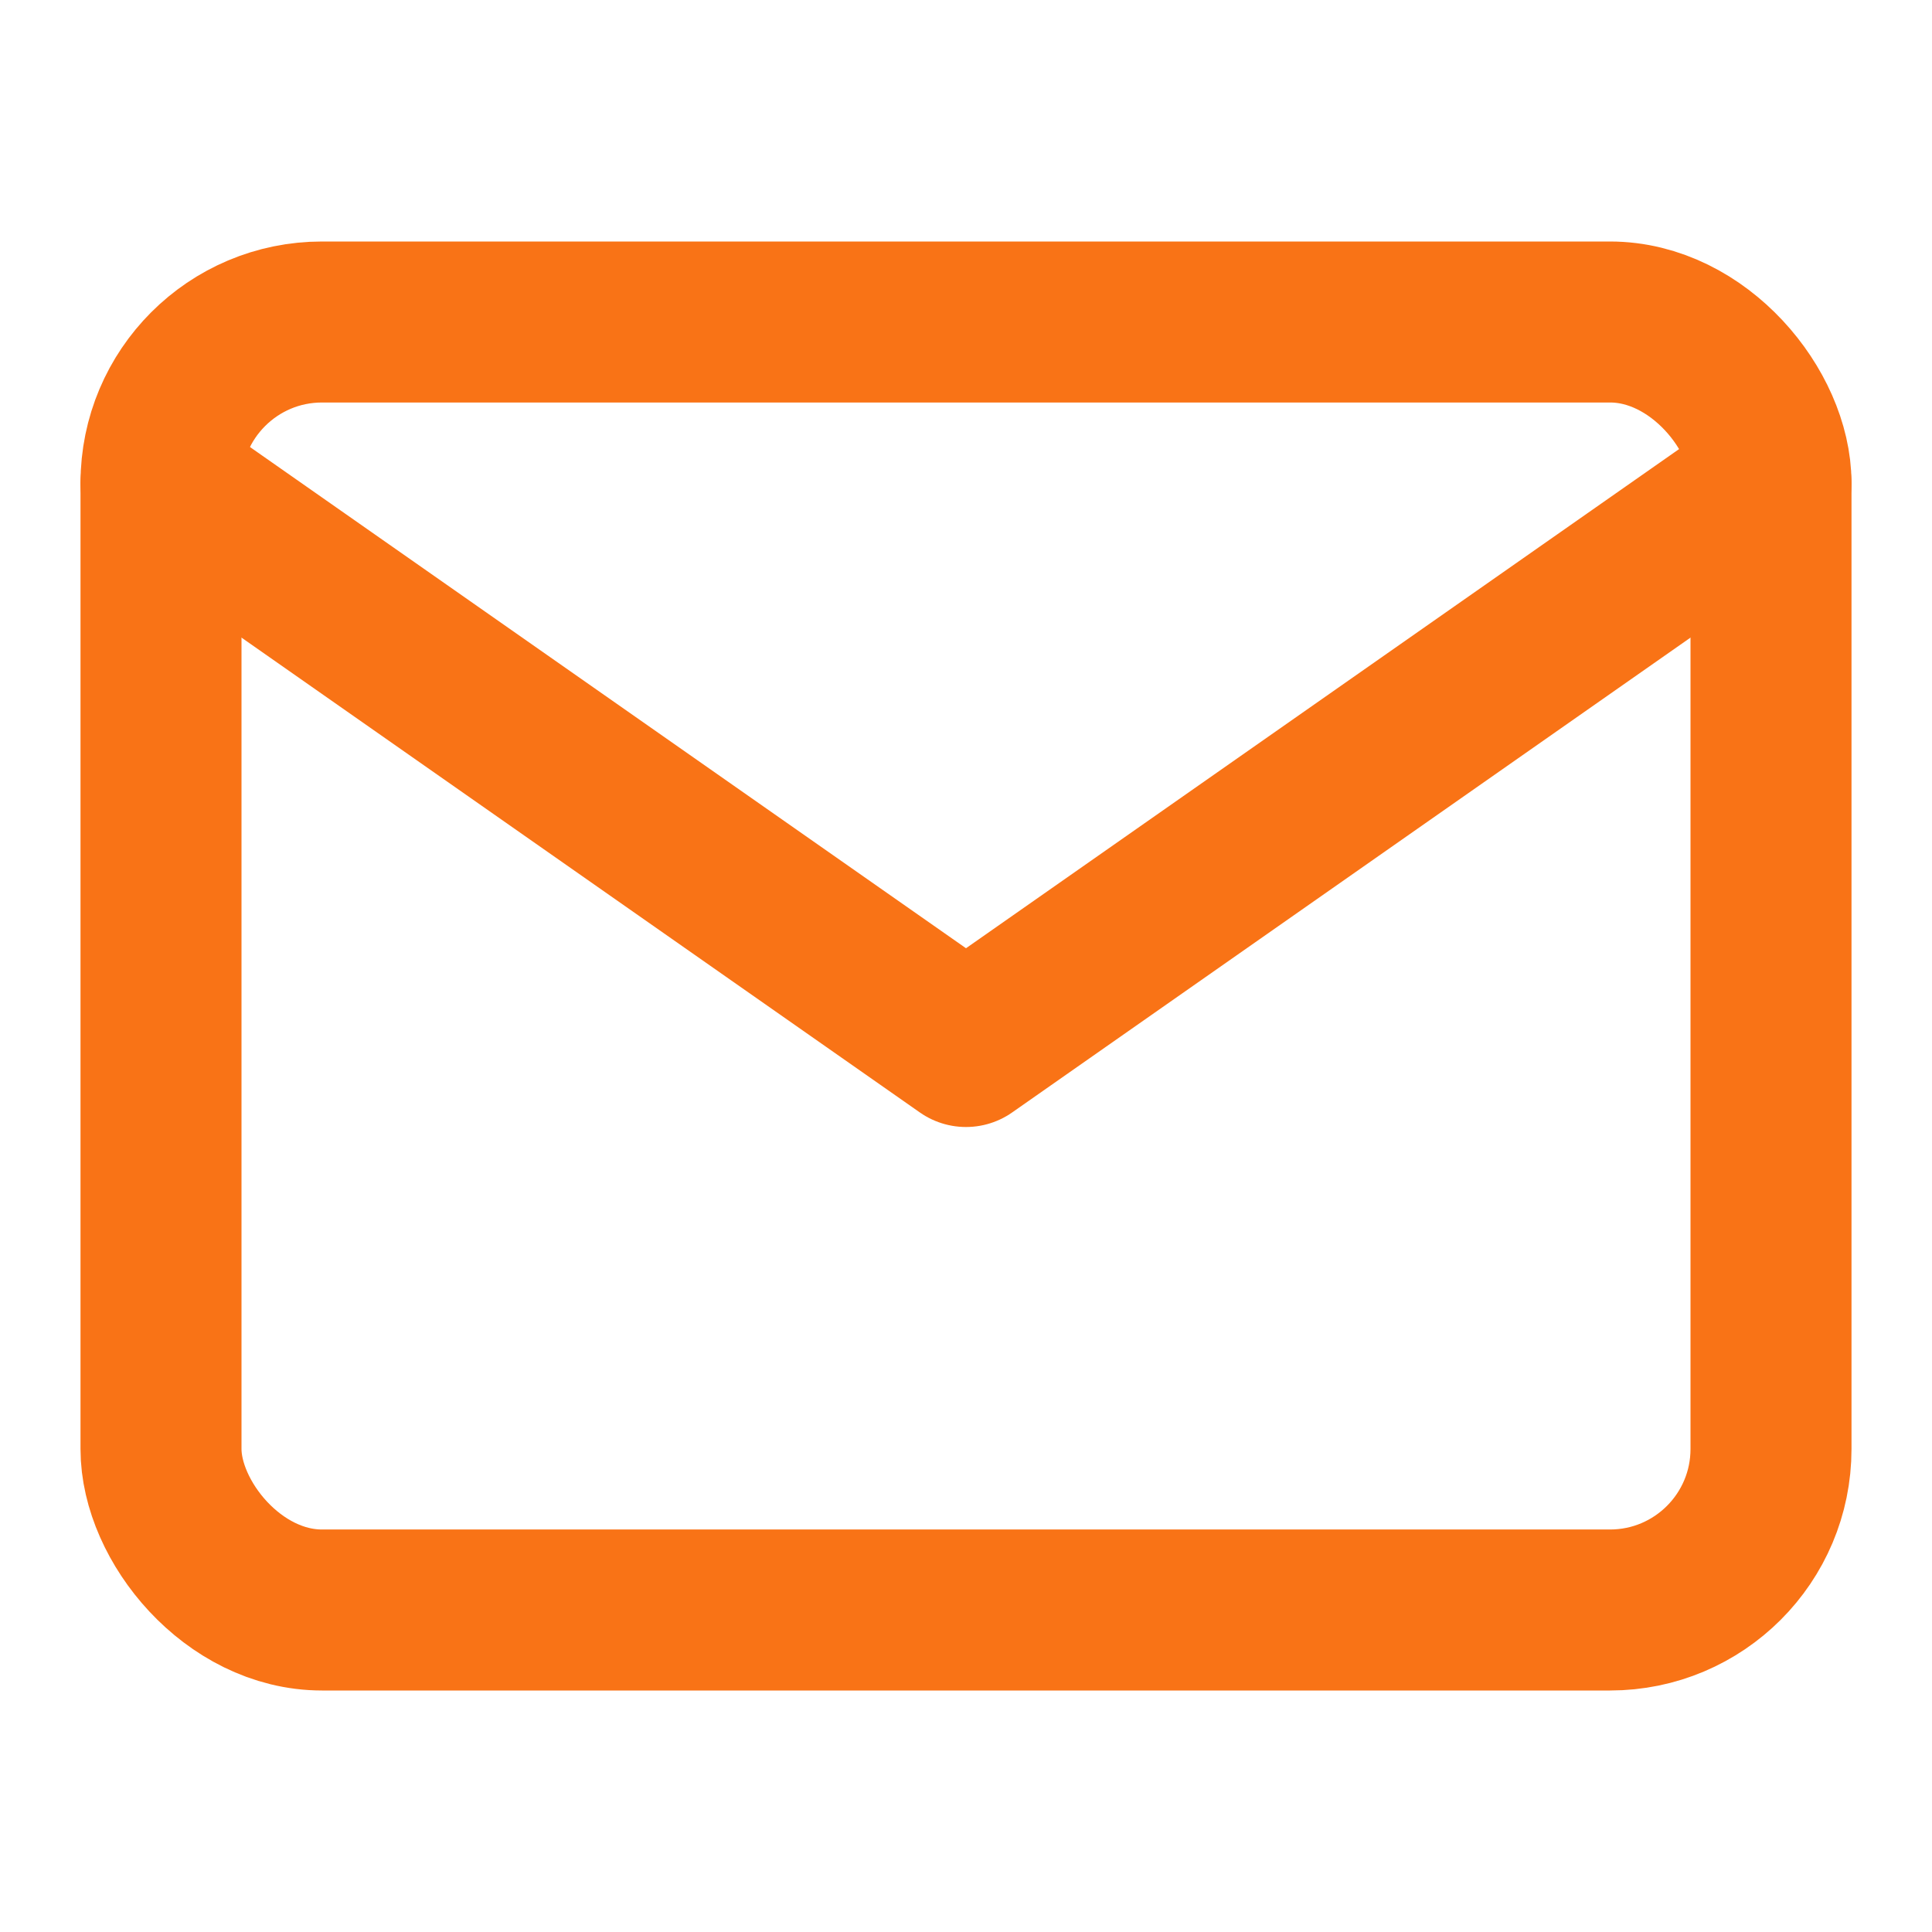
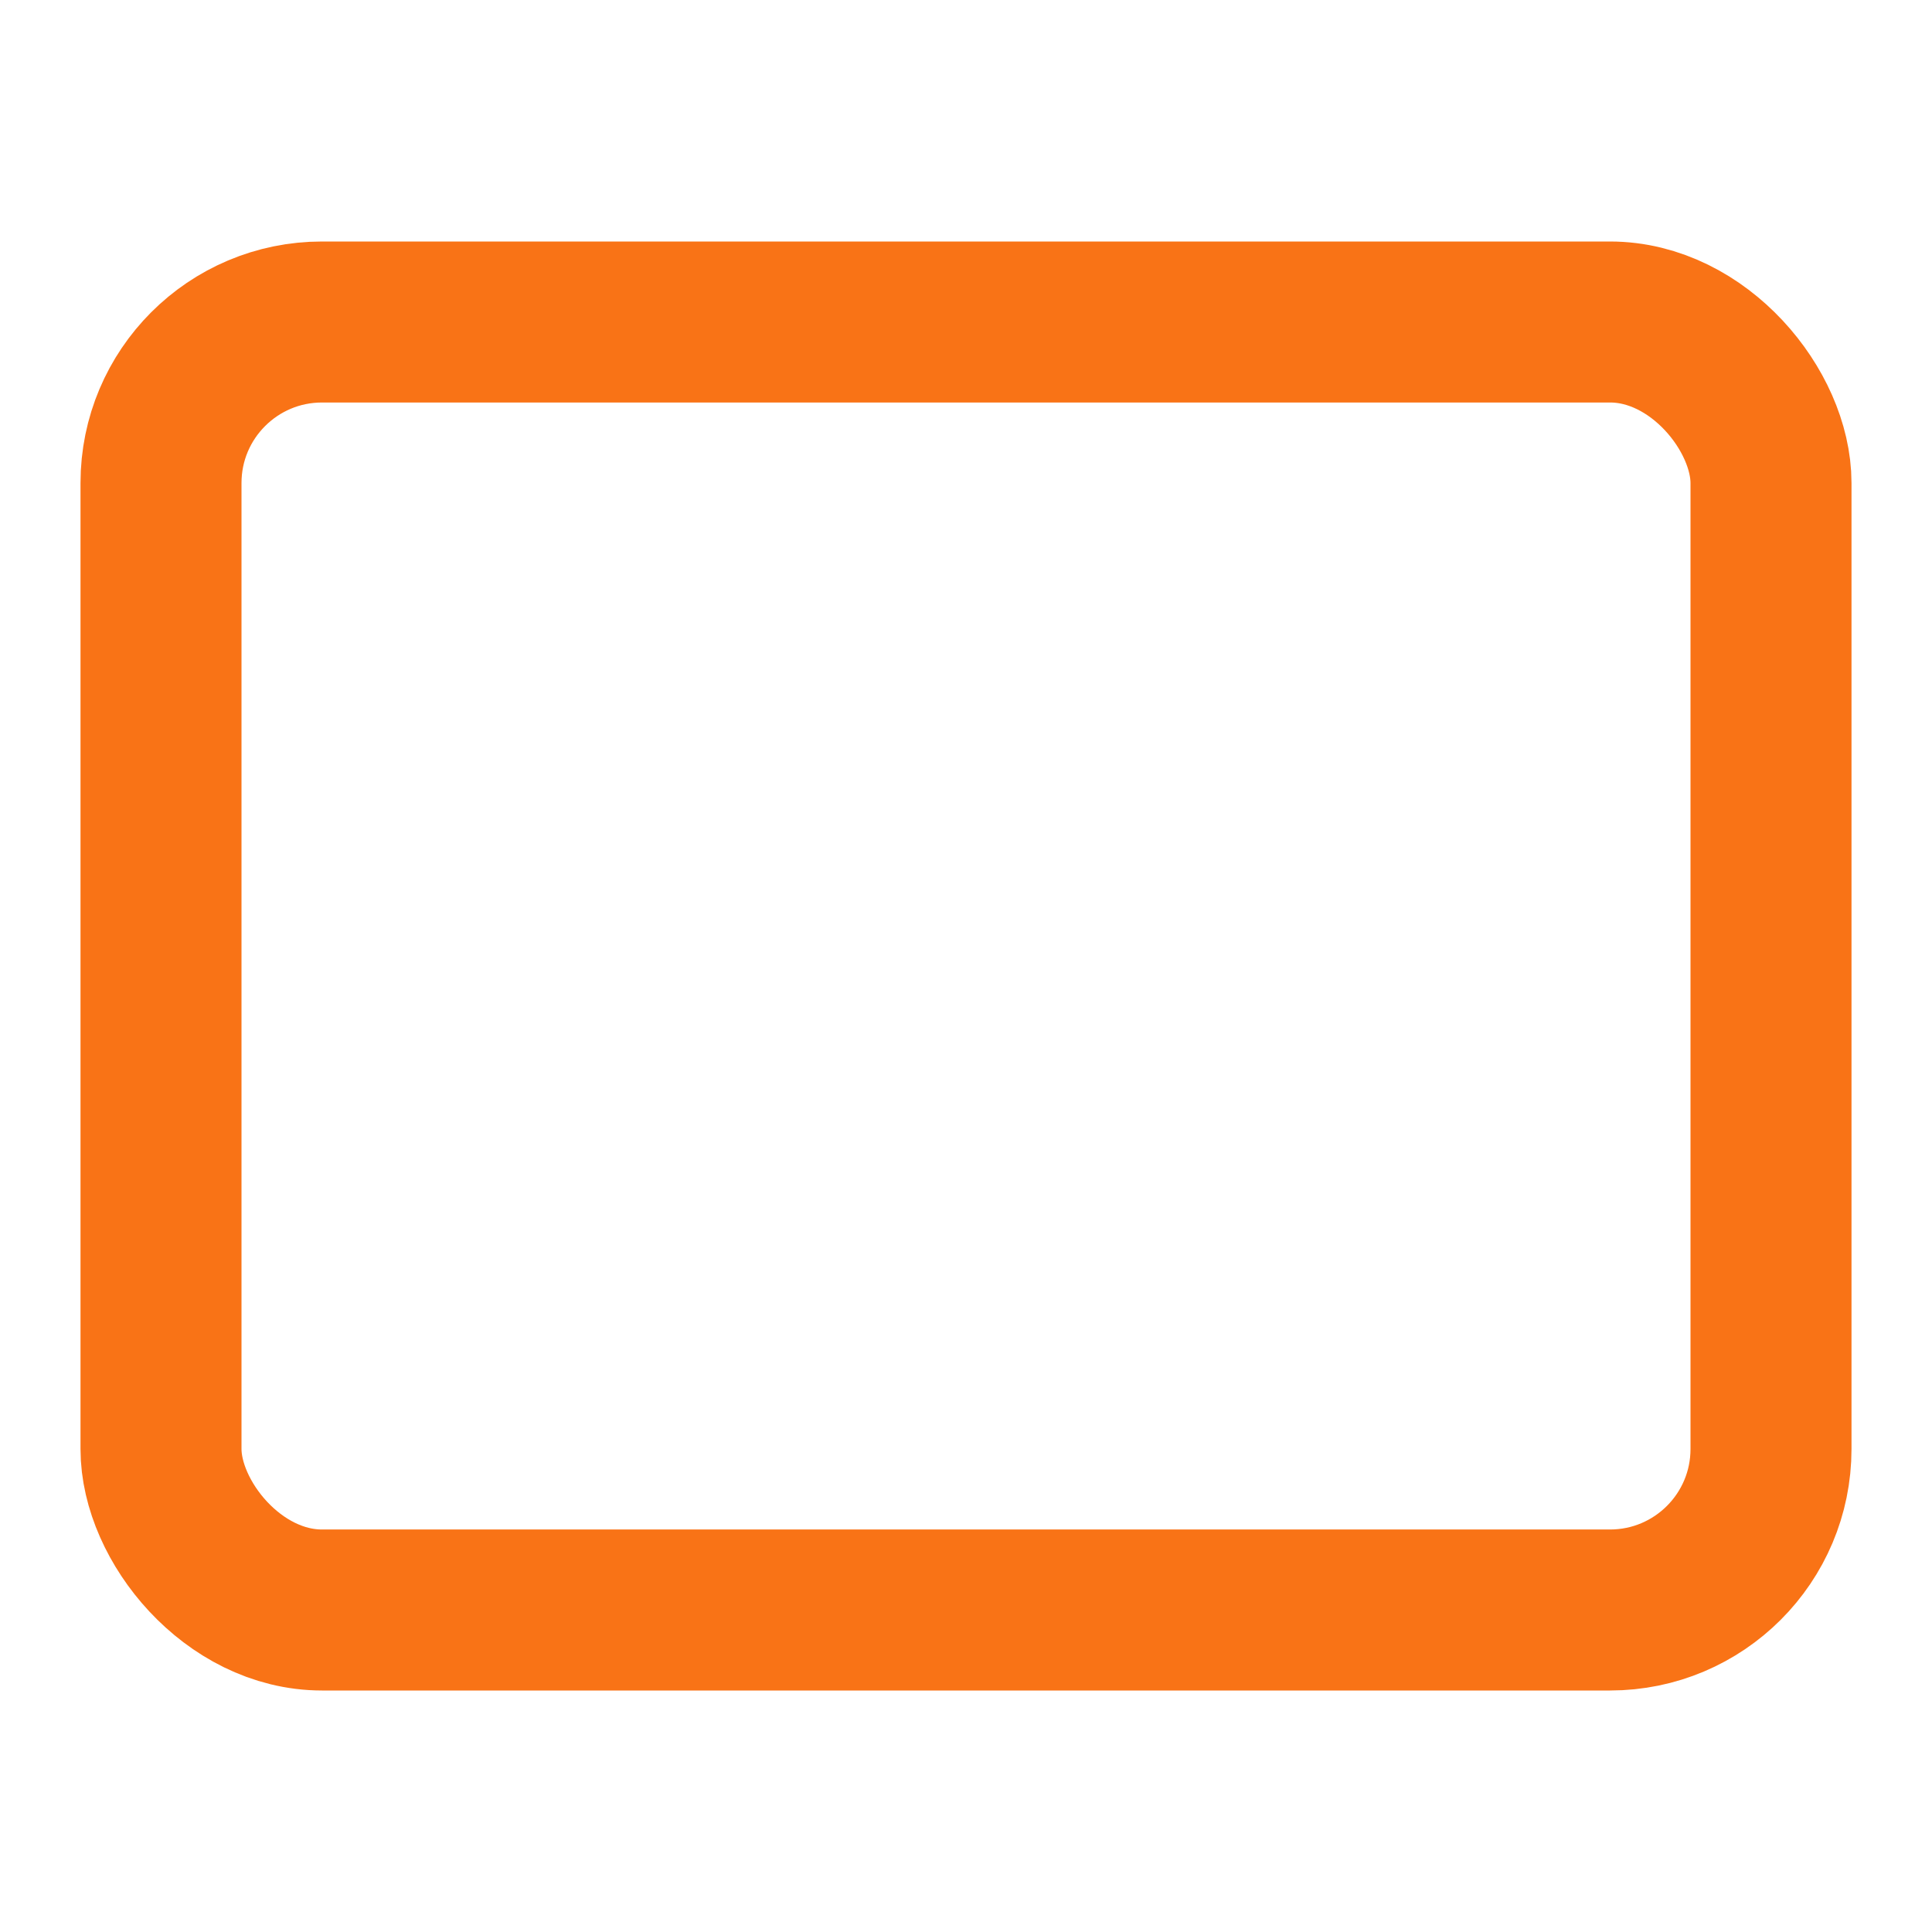
<svg xmlns="http://www.w3.org/2000/svg" width="24" height="24" viewBox="0 0 24 24" fill="none">
  <rect x="2" y="4" width="20" height="16" rx="2" stroke="#f97316" stroke-width="2" fill="none" />
-   <path d="M22 6l-10 7L2 6" stroke="#f97316" stroke-width="2" stroke-linecap="round" stroke-linejoin="round" />
</svg>